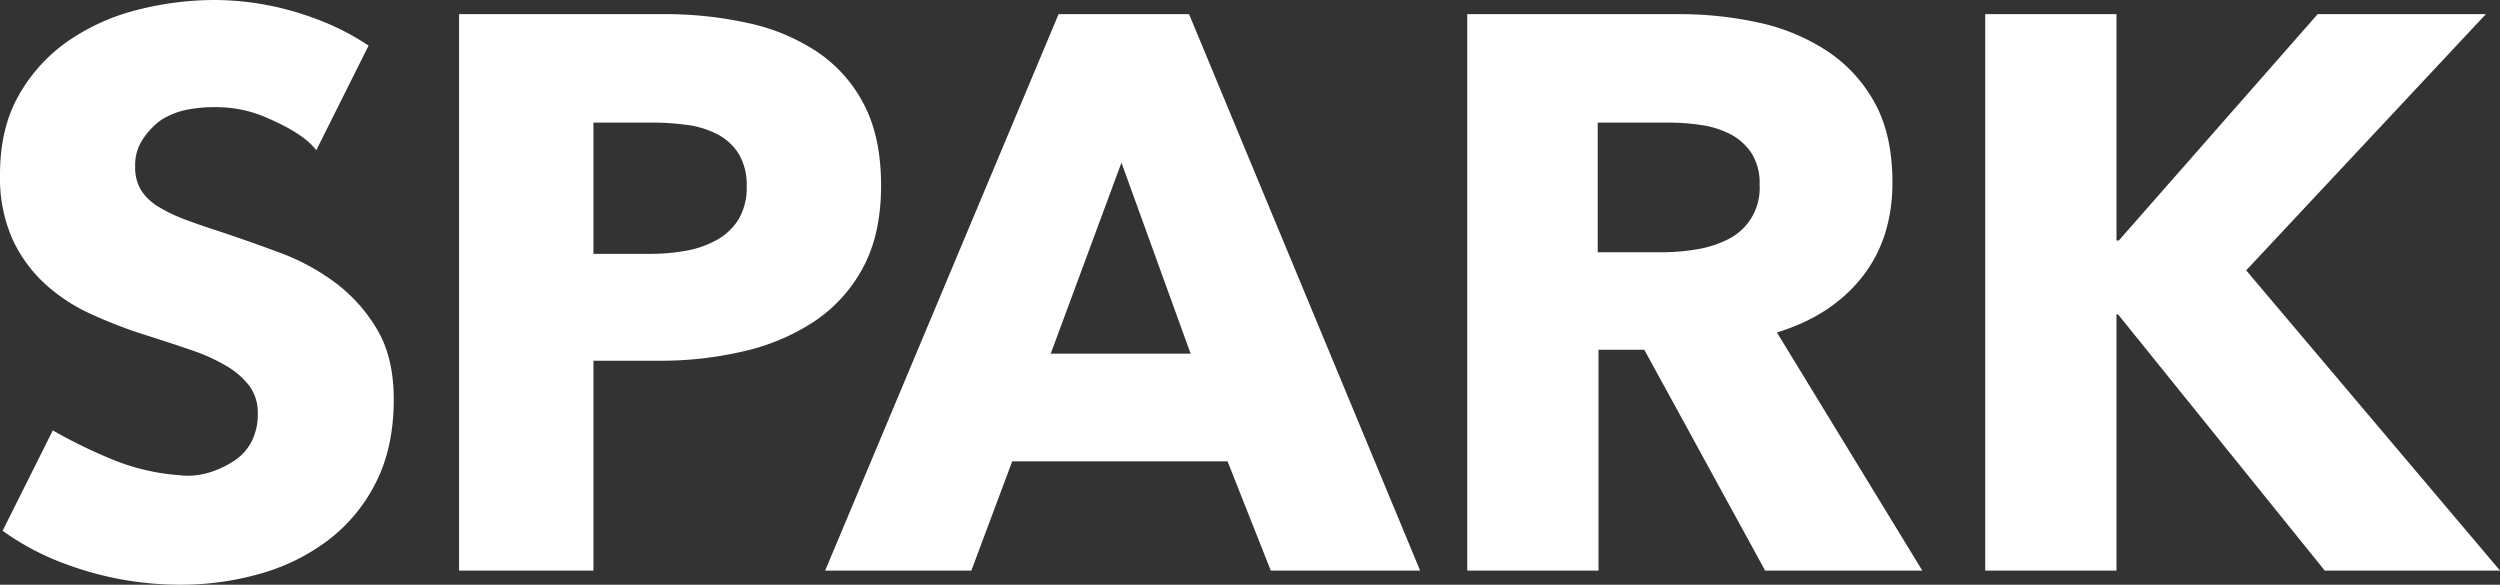
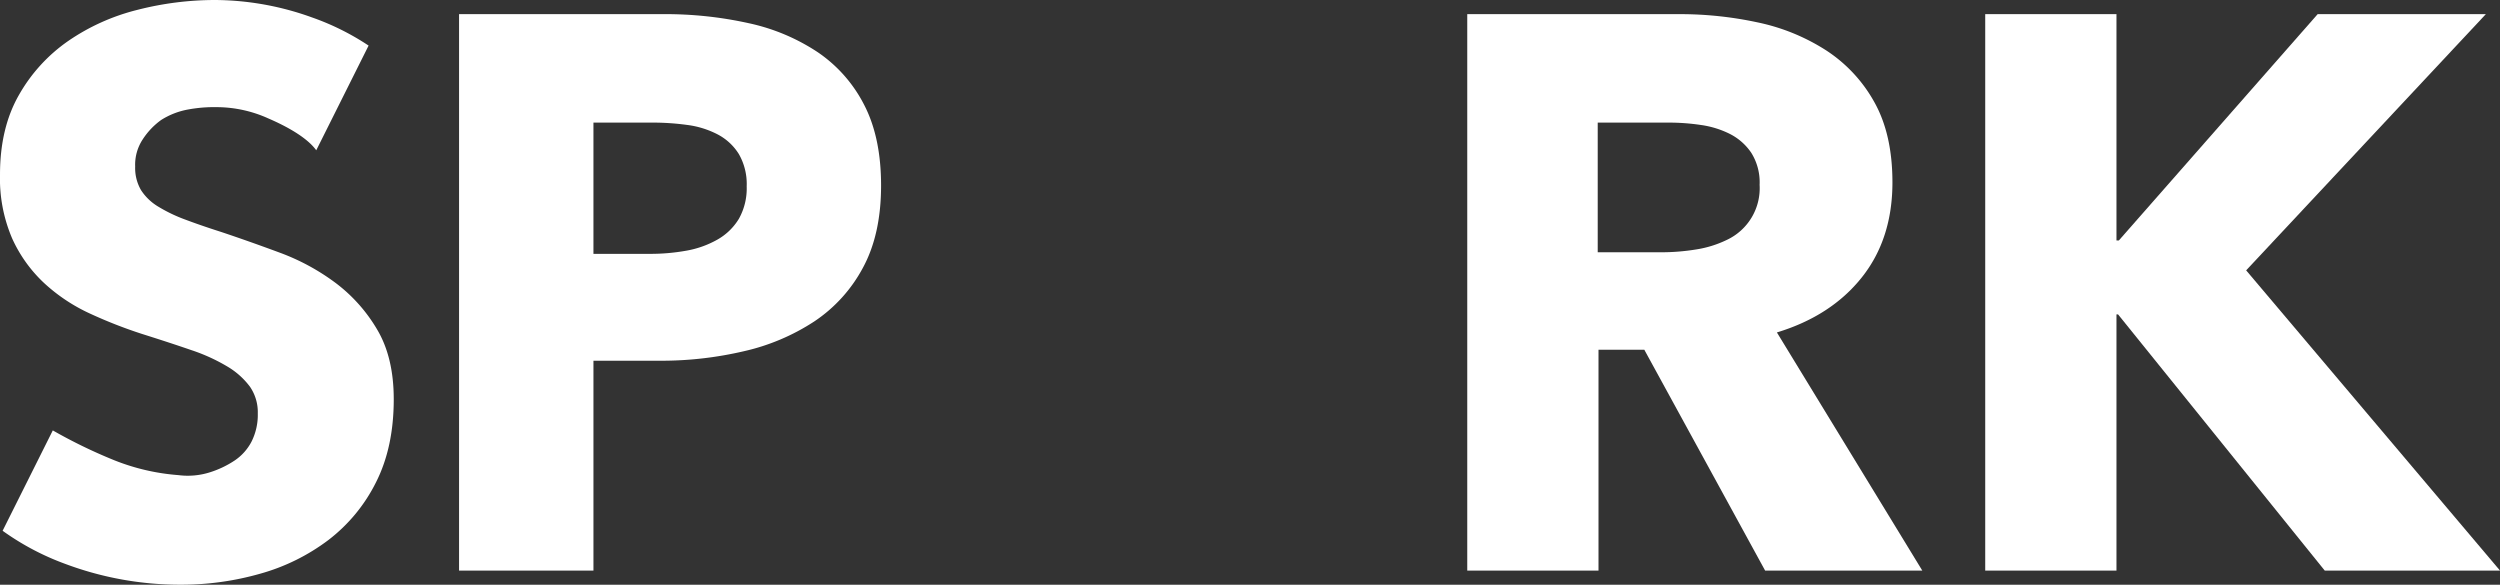
<svg xmlns="http://www.w3.org/2000/svg" width="587.138" height="137.324" viewBox="0 0 587.138 137.324">
  <rect x="0" y="0" width="587.138" height="137.324" fill="#333333" stroke="none" />
  <g id="kv-title-line01_wh" transform="translate(-10995.923 -3932.329)">
    <path id="パス_1537" data-name="パス 1537" d="M11202.849,3975.888q0,11.448-4.245,19.289a34.873,34.873,0,0,1-11.443,12.644,50.489,50.489,0,0,1-16.612,7.013,85.173,85.173,0,0,1-19.564,2.215h-15.688v49.282h-31.562V3935.65h47.989a90.211,90.211,0,0,1,20.026,2.123,47.263,47.263,0,0,1,16.243,6.83,33.119,33.119,0,0,1,10.89,12.366Q11202.848,3964.631,11202.849,3975.888Zm-31.562.186a14.1,14.1,0,0,0-1.845-7.569,12.883,12.883,0,0,0-4.983-4.614,21.356,21.356,0,0,0-7.107-2.214,59.263,59.263,0,0,0-8.213-.554h-13.843v30.824h13.289a47.439,47.439,0,0,0,8.491-.738,22.758,22.758,0,0,0,7.29-2.585,13.857,13.857,0,0,0,5.076-4.891A14.579,14.579,0,0,0,11171.286,3976.074Z" fill="#fff" />
-     <path id="パス_1538" data-name="パス 1538" d="M11294.373,4066.331l-10.152-25.656h-50.572l-9.6,25.656h-34.33l54.819-130.681h30.639l54.267,130.681Zm-35.07-95.8-16.611,44.852h32.854Z" fill="#fff" />
    <path id="パス_1539" data-name="パス 1539" d="M11410.47,4066.331l-28.373-51.866h-10.757v51.866h-30.825V3935.65h49.836a86.574,86.574,0,0,1,18.366,1.939,47.806,47.806,0,0,1,16.058,6.552,34.33,34.33,0,0,1,11.352,12.182q4.244,7.571,4.245,18.827,0,13.29-7.2,22.334t-19.935,12.92l34.146,55.927Zm-1.293-90.627a13.049,13.049,0,0,0-1.948-7.475,13.353,13.353,0,0,0-5.007-4.431,21.889,21.889,0,0,0-6.864-2.121,50.714,50.714,0,0,0-7.325-.554h-16.878v30.454h15.022a50.714,50.714,0,0,0,7.978-.646,25.488,25.488,0,0,0,7.419-2.307,13.4,13.4,0,0,0,7.6-12.92Z" fill="#fff" />
    <path id="パス_1540" data-name="パス 1540" d="M11541.9,4066.331l-48.545-60.172h-.368v60.172h-30.825V3935.65h30.825v53.159h.553l46.7-53.159h39.5l-56.295,60.173,59.617,70.508Z" fill="#fff" />
    <path id="パス_1550" data-name="パス 1550" d="M11084.52,4009.758a37.357,37.357,0,0,0-9.782-10.982,51.848,51.848,0,0,0-13.105-7.106q-7.2-2.673-13.843-4.892-4.616-1.475-8.306-2.861a35.929,35.929,0,0,1-6.368-3.045,12.311,12.311,0,0,1-4.062-3.876,10.277,10.277,0,0,1-1.384-5.537,10.81,10.81,0,0,1,1.753-6.369,17.03,17.03,0,0,1,4.337-4.575,17.687,17.687,0,0,1,6.312-2.467,34,34,0,0,1,6.935-.554,29.639,29.639,0,0,1,12,2.677c4.507,1.946,9.1,4.552,11.189,7.454l12.294-24.589a59.734,59.734,0,0,0-13.381-6.647,67.9,67.9,0,0,0-22.61-4.06,73.685,73.685,0,0,0-18.273,2.307,49.988,49.988,0,0,0-16.242,7.29,38.516,38.516,0,0,0-11.629,12.736q-4.428,7.752-4.43,18.643a35.621,35.621,0,0,0,2.861,15.043,32.891,32.891,0,0,0,7.566,10.52,41.08,41.08,0,0,0,10.706,7.106,109.777,109.777,0,0,0,12.274,4.8q6.458,2.032,11.536,3.783a42.826,42.826,0,0,1,8.491,3.876,18.09,18.09,0,0,1,5.26,4.707,10.532,10.532,0,0,1,1.846,6.276,13.975,13.975,0,0,1-1.477,6.645,12.04,12.04,0,0,1-3.969,4.429,22.839,22.839,0,0,1-5.7,2.731,17.155,17.155,0,0,1-7.511.691,50.81,50.81,0,0,1-15-3.473,119.25,119.25,0,0,1-14.485-7.026l-11.786,23.571a61.29,61.29,0,0,0,14.707,7.778,77.007,77.007,0,0,0,27.133,4.891,67.565,67.565,0,0,0,18.642-2.584,47.853,47.853,0,0,0,16.059-7.936,38.851,38.851,0,0,0,11.167-13.567q4.151-8.211,4.151-19.473Q11088.395,4016.313,11084.52,4009.758Z" fill="#fff" />
  </g>
</svg>